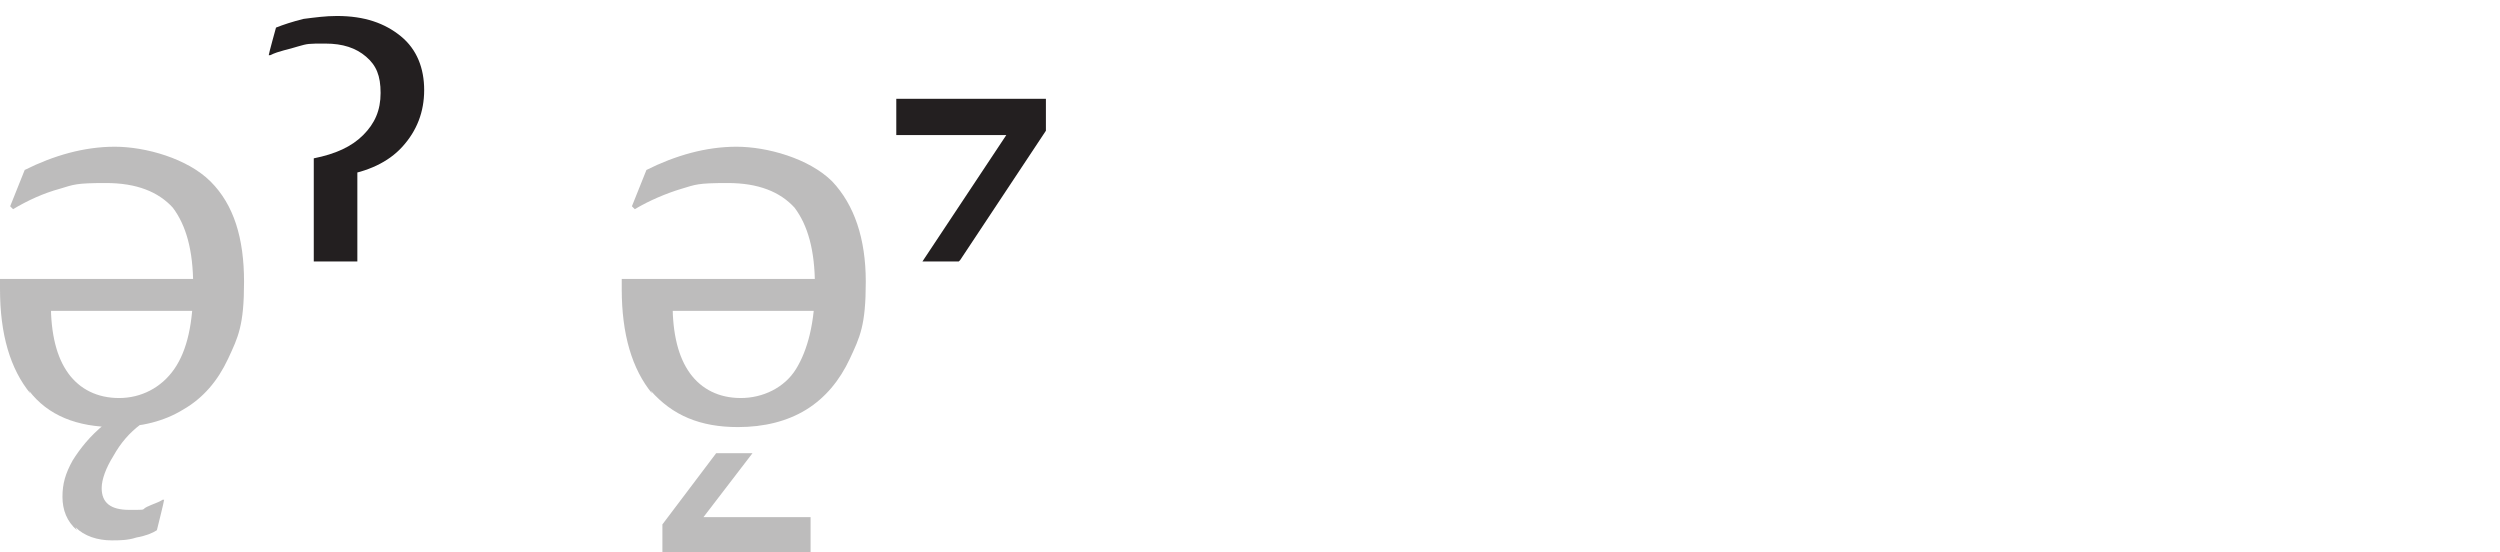
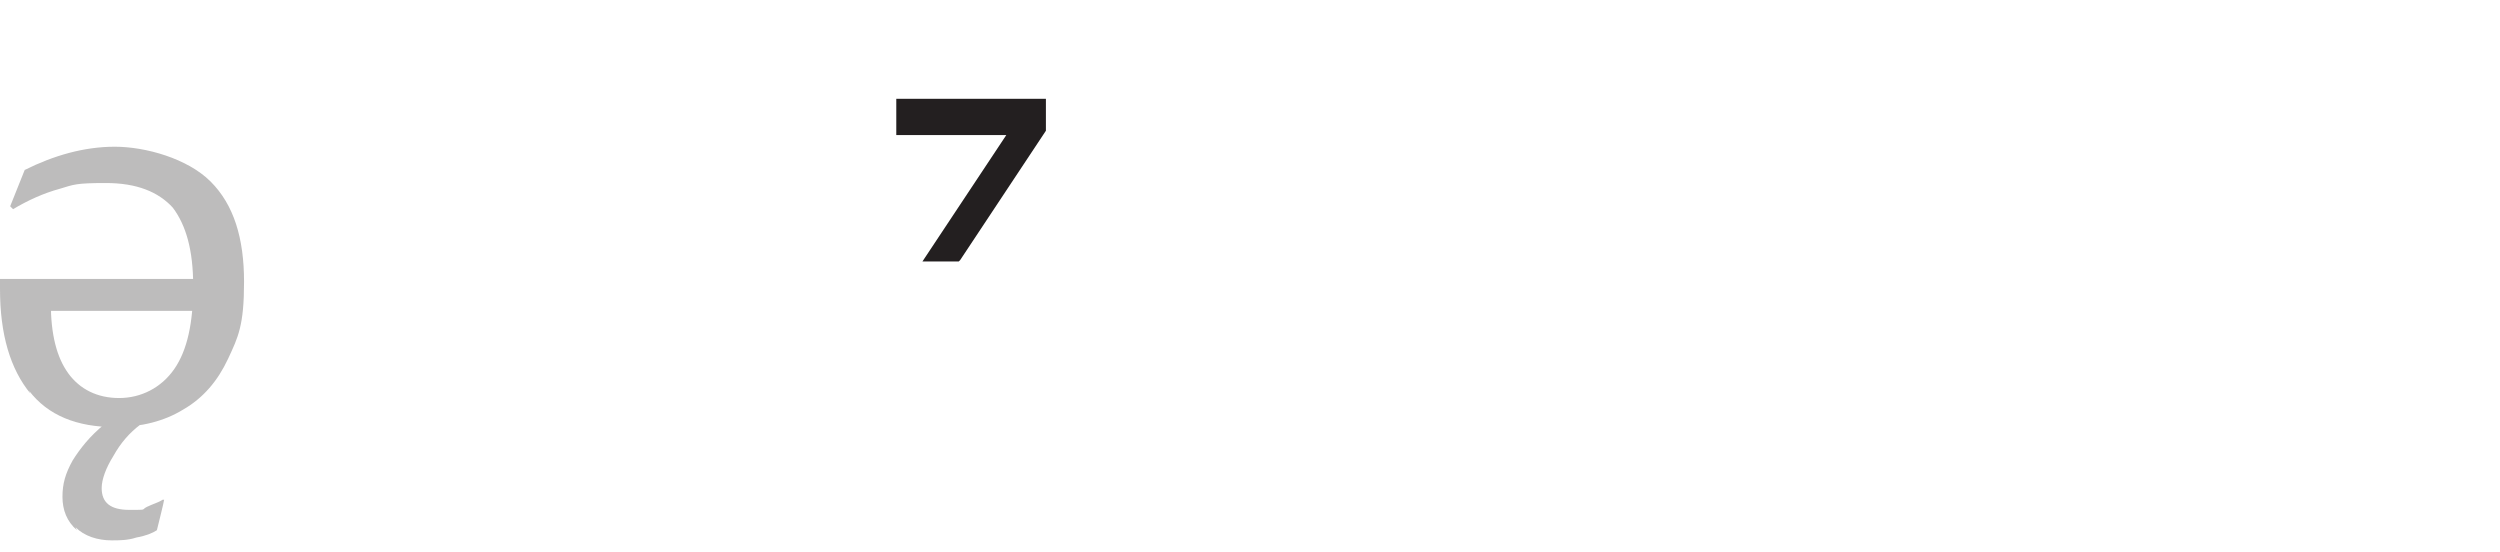
<svg xmlns="http://www.w3.org/2000/svg" id="Layer_1" version="1.1" viewBox="0 0 172.1 38">
  <defs>
    <style>
      .st0, .st1 {
        fill: #231f20;
      }

      .st2 {
        fill: #fff;
      }

      .st1 {
        isolation: isolate;
        opacity: .3;
      }
    </style>
  </defs>
  <rect class="st2" x="0" width="172.1" height="38" />
  <g>
    <path class="st1" d="M2.1,27.1c-1.4-1.7-2.1-4.1-2.1-7.2v-.5c0,0,0-.1,0-.2h14v2.2H2.5l1-.5c0,2.1.4,3.7,1.2,4.8.8,1.1,2,1.7,3.5,1.7s2.9-.7,3.8-2,1.3-3.2,1.3-5.7-.5-4.2-1.4-5.4c-1-1.1-2.5-1.7-4.6-1.7s-2.2.1-3.2.4c-1.1.3-2.2.8-3.2,1.4l-.2-.2,1-2.5c2-1,4.1-1.6,6.2-1.6s5,.8,6.6,2.4,2.3,3.9,2.3,6.9-.4,3.8-1.1,5.3c-.7,1.5-1.7,2.7-3.1,3.5-1.3.8-2.9,1.2-4.7,1.2-2.6,0-4.6-.8-5.9-2.5h0ZM5.3,36.5c-.7-.6-1-1.4-1-2.3s.2-1.6.7-2.5c.5-.8,1.2-1.7,2.2-2.5h2.5c-.8.6-1.4,1.3-1.9,2.2-.5.8-.8,1.6-.8,2.2,0,1,.6,1.5,1.9,1.5s.8,0,1.2-.2.8-.3,1.1-.5h.1c0,.1-.5,2.1-.5,2.1-.3.2-.8.4-1.4.5-.6.2-1.2.2-1.7.2-1,0-1.9-.3-2.5-.9h0Z" />
-     <path class="st0" d="M24.6,18h-3v-7.1c1.5-.3,2.6-.8,3.4-1.6.8-.8,1.2-1.7,1.2-2.9s-.3-1.9-1-2.5-1.6-.9-2.8-.9-1.2,0-1.9.2c-.6.2-1.3.3-1.9.6h-.1c0-.1.5-1.9.5-1.9.5-.2,1.1-.4,1.9-.6.8-.1,1.5-.2,2.3-.2,1.9,0,3.3.5,4.4,1.4,1.1.9,1.6,2.2,1.6,3.7s-.5,2.8-1.5,3.9c-1,1.1-2.4,1.7-4.1,2l1-.9v6.8h0Z" />
-     <path class="st1" d="M44.9,27.1c-1.4-1.7-2.1-4.1-2.1-7.2v-.5c0,0,0-.1,0-.2h14v2.2h-11.5l1-.5c0,2.1.4,3.7,1.2,4.8.8,1.1,2,1.7,3.5,1.7s3-.7,3.8-2,1.3-3.2,1.3-5.7-.5-4.2-1.4-5.4c-1-1.1-2.5-1.7-4.6-1.7s-2.2.1-3.2.4-2.2.8-3.2,1.4l-.2-.2,1-2.5c2-1,4.1-1.6,6.2-1.6s5,.8,6.6,2.4c1.5,1.6,2.3,3.9,2.3,6.9s-.4,3.8-1.1,5.3c-.7,1.5-1.7,2.7-3,3.5-1.3.8-2.9,1.2-4.7,1.2-2.6,0-4.5-.8-6-2.5h0ZM55.8,35.6h-8.6v1.6l4.6-6h-2.5l-3.7,4.9v1.9h10.2v-2.4Z" />
    <path class="st0" d="M66,18h-2.5l6.9-10.4v1.7h-8.7v-2.5h10.3v2.2l-5.9,8.9h0Z" />
  </g>
</svg>